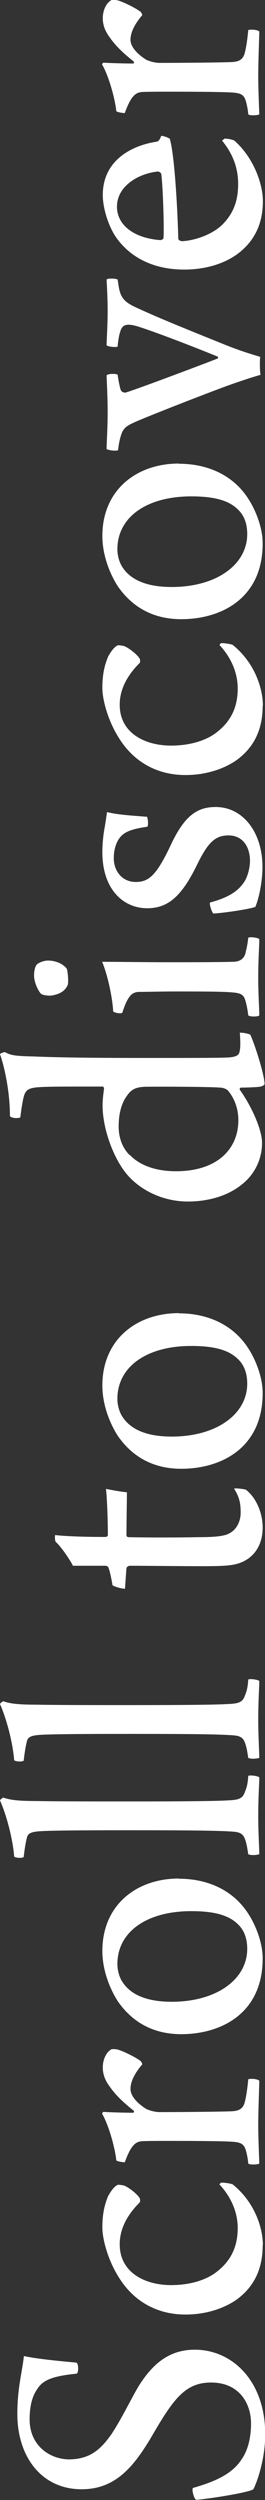
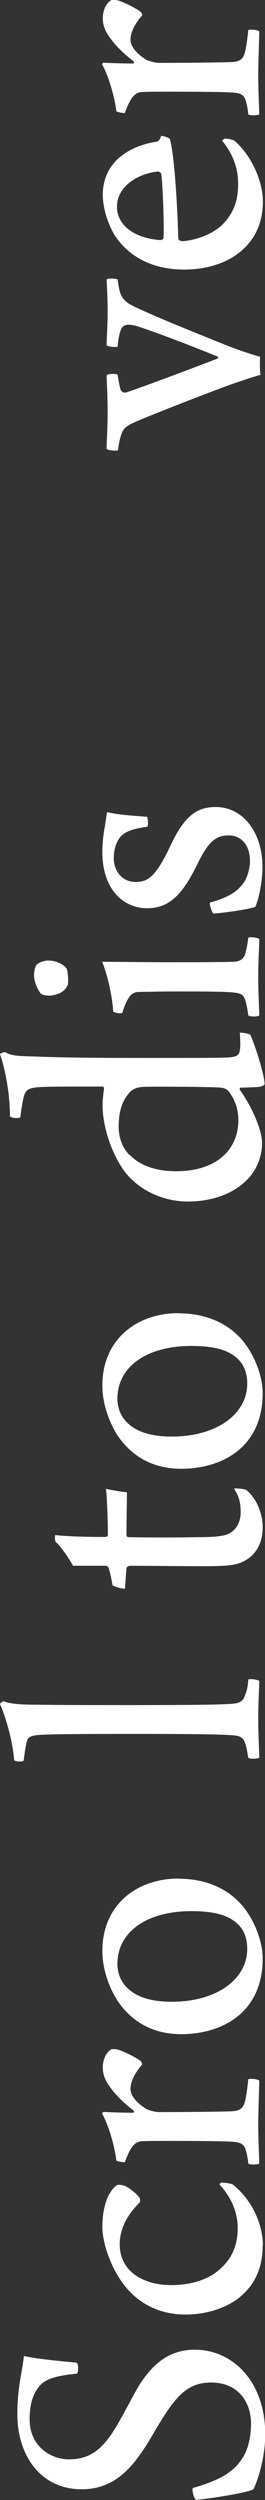
<svg xmlns="http://www.w3.org/2000/svg" id="_レイヤー_2" data-name="レイヤー_2" viewBox="0 0 12.53 118.06">
  <rect x="0" y="0" width="12.53" height="118.06" fill="#333333" stroke="none" />
  <defs>
    <style>
      .cls-1 {
        fill: #fff;
      }
    </style>
  </defs>
  <g id="_レイヤー_1-2" data-name="レイヤー_1">
    <g>
      <path class="cls-1" d="M11.38,116.2c.34-.45.49-1.08.49-1.76,0-.92-.54-1.93-1.89-1.93-1.19,0-1.75.74-2.7,2.36-.92,1.6-1.8,2.68-3.42,2.68-1.93,0-3.04-1.58-3.04-3.55,0-1.24.23-1.98.31-2.74.59.13,1.6.23,2.48.31.11.05.11.47.02.52-1.06.11-1.57.27-1.85.7-.29.4-.38.92-.38,1.46,0,1.24.95,1.87,1.84,1.89,1.01,0,1.53-.47,2.05-1.22.47-.72.9-1.62,1.26-2.23.59-.94,1.35-1.73,2.66-1.73,1.76,0,3.33,1.46,3.33,4,0,1.08-.34,2.16-.56,2.59-.23.16-2.09.45-2.7.5-.11-.04-.22-.47-.16-.56,1.12-.32,1.84-.68,2.27-1.3Z" />
      <path class="cls-1" d="M12.42,106.03c0,1.15-.43,1.98-1.24,2.57-.65.45-1.51.7-2.41.7-1.33,0-2.47-.61-3.19-1.82-.47-.76-.74-1.73-.74-2.29,0-.72.13-1.13.27-1.48.13-.23.29-.47.47-.54.05,0,.22.02.29.04.27.11.67.45.74.61.02.04.02.14,0,.18-.38.38-.95,1.06-.95,1.98,0,1.35,1.21,1.93,2.43,1.93.85,0,1.67-.22,2.21-.67.67-.54.94-1.21.94-2.03,0-.63-.23-1.37-.86-2.05,0-.02.05-.09.11-.09.14,0,.47.05.52.09,1.08.88,1.42,2.11,1.42,2.86Z" />
      <path class="cls-1" d="M5.24,96.78c.05-.02.22-.02.29,0,.22.04.92.38,1.13.56.02.02.07.13.07.14-.29.34-.56.76-.56,1.17,0,.36.38.72.76.95.11.05.38.14.61.14,1.22,0,3.08-.02,3.44-.04.31-.02.49-.11.58-.38.09-.32.14-.74.18-1.13.09-.04.45-.02.52.07,0,.22-.05,1.39-.05,2.11,0,.56.04,1.48.05,1.8-.07.05-.45.07-.52,0-.02-.22-.07-.5-.14-.7-.07-.18-.18-.29-.5-.32-.29-.04-1.78-.05-3.02-.05-.67,0-1.21,0-1.42.02-.25.04-.47.18-.76.99-.09,0-.36-.04-.4-.09-.07-.65-.38-1.71-.67-2.2,0-.04.04-.09.07-.09.25.02,1.04.04,1.39.04.05,0,.05-.05.04-.09-.43-.34-.85-.72-1.13-1.13-.22-.29-.34-.58-.34-.92s.14-.7.4-.85Z" />
      <path class="cls-1" d="M8.46,88.72c1.39,0,2.59.56,3.29,1.67.32.49.67,1.33.67,2.09,0,2.63-2,3.58-3.85,3.58-1.42,0-2.38-.65-3.01-1.57-.41-.65-.72-1.51-.72-2.36,0-2.16,1.6-3.42,3.62-3.42ZM5.8,93.61c.31.47.95.92,2.32.92,2.12,0,3.57-1.06,3.57-2.5,0-.38-.09-.79-.38-1.1-.45-.49-1.17-.68-2.27-.68-2.09,0-3.49.97-3.49,2.5,0,.29.09.63.25.86Z" />
-       <path class="cls-1" d="M11.74,87.58c-.05-.34-.09-.58-.18-.79-.09-.2-.25-.27-.5-.29-.58-.05-1.82-.07-4.75-.07-1.28,0-3.93,0-4.47.05-.2.02-.5.04-.56.27-.05.18-.11.5-.16.94-.05.07-.4.05-.45-.02-.07-.88-.38-2-.67-2.65.02-.05.13-.13.16-.13.32.11.68.16,1.57.16.92.02,2.95.02,4.5.02,2.83,0,4.05-.02,4.54-.05.49-.02.7-.07.81-.4.09-.22.13-.36.16-.76.09-.04.43,0,.52.07,0,.32-.05.9-.05,1.85,0,.7.05,1.55.05,1.78-.09.04-.41.07-.52,0Z" />
      <path class="cls-1" d="M11.74,83.03c-.05-.34-.09-.58-.18-.79-.09-.2-.25-.27-.5-.29-.58-.05-1.82-.07-4.75-.07-1.28,0-3.93,0-4.47.05-.2.02-.5.04-.56.27-.05.18-.11.5-.16.94-.05.07-.4.05-.45-.02-.07-.88-.38-2-.67-2.65.02-.05.13-.13.16-.13.32.11.68.16,1.57.16.92.02,2.95.02,4.5.02,2.83,0,4.05-.02,4.54-.05.49-.02.7-.07.81-.4.09-.22.13-.36.16-.76.09-.04.43,0,.52.07,0,.32-.05.9-.05,1.85,0,.7.05,1.55.05,1.78-.09.04-.41.07-.52,0Z" />
      <path class="cls-1" d="M3.46,73.96c-.14-.29-.59-.95-.83-1.15-.04-.09-.04-.27-.02-.32.31.04,1.12.09,2.38.09.04,0,.11-.04.11-.07,0-.86-.05-1.93-.09-2.2.25.05.72.14.99.16,0,.45-.02,1.37-.02,2.05,0,.04.07.07.09.07.85.02,2.43.02,3.31,0,.72,0,1.06-.04,1.3-.11.49-.16.7-.61.7-1.06,0-.5-.09-.76-.31-1.12.05-.04.49.02.56.05.56.45.79,1.21.79,1.78,0,.7-.29,1.28-.86,1.58-.43.23-.9.25-2.05.25-1.03,0-2.65-.02-3.37-.02-.05,0-.14.04-.16.11-.02.23-.05.68-.07.97-.11.02-.5-.09-.59-.16-.04-.25-.13-.7-.2-.85,0-.02-.07-.07-.13-.07h-1.53Z" />
      <path class="cls-1" d="M8.46,62.02c1.39,0,2.59.56,3.29,1.67.32.49.67,1.33.67,2.09,0,2.63-2,3.58-3.85,3.58-1.42,0-2.38-.65-3.01-1.57-.41-.65-.72-1.51-.72-2.36,0-2.16,1.6-3.42,3.62-3.42ZM5.8,66.92c.31.47.95.92,2.32.92,2.12,0,3.57-1.06,3.57-2.5,0-.38-.09-.79-.38-1.1-.45-.49-1.17-.68-2.27-.68-2.09,0-3.49.97-3.49,2.5,0,.29.09.63.25.86Z" />
      <path class="cls-1" d="M11.83,48.85c.22.47.67,1.89.68,2.34,0,.05-.11.11-.23.13-.14.02-.61.04-.88.04-.05,0-.07.05-.07.09.58.81,1.06,1.91,1.06,2.52,0,.76-.34,1.48-.95,1.96-.63.52-1.55.81-2.56.81-1.13,0-2.23-.5-2.9-1.31-.61-.74-1.13-2.11-1.13-3.24,0-.29.05-.61.07-.81,0-.02-.04-.07-.07-.07-2.11,0-2.68,0-3.13.04-.34.04-.49.11-.58.38-.07.23-.14.7-.18,1.04-.11.05-.43.04-.49-.07,0-1.17-.27-2.36-.47-2.92.02-.04.2-.11.25-.09.27.16.54.18,1.35.2.97.04,2.38.07,5.17.07,2.09,0,3.57,0,3.96-.02.54-.02.58-.16.61-.34.04-.22.02-.52,0-.83.09-.02.41.04.49.09ZM6.14,54.54c.47.5,1.24.77,2.18.77,1.94,0,2.95-1.04,2.95-2.41,0-.54-.18-1.03-.49-1.4-.09-.09-.25-.14-.38-.14-.43-.04-2.74-.05-3.55-.04-.38.02-.61.09-.83.4-.29.38-.41.9-.41,1.48,0,.5.16.99.52,1.35Z" />
      <path class="cls-1" d="M3.15,45.73c.05.09.11.7.04.81-.13.27-.38.41-.74.47-.11.02-.43,0-.52-.09-.14-.16-.32-.54-.32-.86,0-.29.09-.49.14-.52.13-.11.36-.18.52-.18.34,0,.7.14.88.38ZM12.26,44.35c0,.34-.05.92-.05,1.84,0,.76.05,1.46.05,1.76-.05.07-.45.07-.52,0-.04-.31-.09-.56-.16-.77-.09-.23-.23-.29-.65-.32-.45-.04-1.64-.04-2.63-.04-.7,0-1.35.02-1.71.02-.11,0-.25.02-.38.13-.2.2-.31.5-.43.86-.07.05-.38,0-.43-.07-.02-.54-.23-1.64-.52-2.34.81,0,2.05.02,3.15.02.99,0,2.2,0,3.01-.02.32,0,.52-.11.61-.38.05-.23.09-.34.14-.76.09-.05.47,0,.52.07Z" />
      <path class="cls-1" d="M6.93,38.55c.07.05.09.41.04.49-.77.11-1.15.25-1.37.61-.14.23-.22.52-.22.88,0,.61.4,1.12,1.04,1.12.61,0,.97-.31,1.62-1.67.68-1.49,1.3-1.87,2.16-1.87,1.3,0,2.21,1.21,2.21,2.83,0,.67-.16,1.48-.34,1.89-.41.13-1.57.29-1.98.31-.07-.05-.2-.43-.16-.52.94-.25,1.4-.59,1.67-1.06.14-.27.22-.63.22-.9,0-.74-.4-1.21-1.01-1.21-.65,0-.99.34-1.53,1.46-.72,1.46-1.37,1.98-2.32,1.98-1.12,0-2.12-.88-2.12-2.65,0-.41.05-.86.11-1.17.05-.29.09-.58.11-.72.54.13,1.13.16,1.87.22Z" />
-       <path class="cls-1" d="M12.42,33.33c0,1.15-.43,1.98-1.24,2.57-.65.45-1.51.7-2.41.7-1.33,0-2.47-.61-3.19-1.82-.47-.76-.74-1.73-.74-2.29,0-.72.13-1.13.27-1.48.13-.23.29-.47.47-.54.05,0,.22.02.29.04.27.11.67.45.74.61.02.04.02.14,0,.18-.38.38-.95,1.06-.95,1.98,0,1.35,1.21,1.93,2.43,1.93.85,0,1.67-.22,2.21-.67.67-.54.94-1.21.94-2.03,0-.63-.23-1.37-.86-2.05,0-.02.05-.09.11-.09.14,0,.47.05.52.09,1.08.88,1.42,2.11,1.42,2.86Z" />
-       <path class="cls-1" d="M8.46,21.9c1.39,0,2.59.56,3.29,1.67.32.49.67,1.33.67,2.09,0,2.63-2,3.58-3.85,3.58-1.42,0-2.38-.65-3.01-1.57-.41-.65-.72-1.51-.72-2.36,0-2.16,1.6-3.42,3.62-3.42ZM5.8,26.8c.31.47.95.92,2.32.92,2.12,0,3.57-1.06,3.57-2.5,0-.38-.09-.79-.38-1.1-.45-.49-1.17-.68-2.27-.68-2.09,0-3.49.97-3.49,2.5,0,.29.09.63.25.86Z" />
      <path class="cls-1" d="M5.04,21.22c0-.31.05-.97.05-1.76,0-.74-.04-1.39-.05-1.73.05-.09.43-.09.52-.04.04.27.09.54.14.7s.22.16.27.14c.7-.22,4.03-1.48,4.32-1.6.04-.02.02-.07,0-.09-.92-.38-2.9-1.15-3.76-1.42-.58-.18-.72-.05-.81.14-.09.23-.13.49-.16.81-.09.04-.49,0-.52-.07,0-.2.05-.92.05-1.62,0-.63-.04-1.26-.05-1.48.05-.07.45-.05.52,0,.04.22.05.41.13.65.13.34.36.5.81.7,1.06.49,2.43,1.04,4.09,1.71.77.31,1.3.47,1.71.59-.02.22-.02.67.02.85-.49.14-.99.31-1.58.52-1.35.5-2.92,1.12-3.76,1.46-.97.4-1.12.45-1.26.88-.07.22-.11.45-.14.7-.11.05-.47,0-.52-.05Z" />
      <path class="cls-1" d="M10.59,6.55c.13-.02.43.05.49.09.9.79,1.35,2.03,1.35,2.86,0,.94-.31,1.66-.86,2.2-.74.74-1.84,1.03-2.86,1.03-1.58,0-2.65-.67-3.26-1.58-.36-.56-.59-1.37-.59-1.94,0-1.75,1.55-2.38,2.56-2.52.07-.02.14-.09.2-.27.07-.02.38.09.41.14.22.76.36,3.2.4,4.72.02.07.11.11.2.11.61-.04,1.37-.31,1.84-.74.56-.54.79-1.15.79-1.96,0-.72-.22-1.39-.76-2.05.02-.02.05-.05.11-.07ZM7.6,11.34s.13-.04.13-.09c.04-.58-.04-2.7-.11-3.06-.04-.04-.09-.09-.16-.09-.9.09-1.93.68-1.93,1.66,0,.86.79,1.49,2.07,1.58Z" />
      <path class="cls-1" d="M5.24.01c.05-.02.22-.02.29,0,.22.04.92.38,1.13.56.02.02.07.13.07.14-.29.34-.56.76-.56,1.17,0,.36.38.72.76.95.11.05.38.14.61.14,1.22,0,3.08-.02,3.44-.04.31-.02.49-.11.58-.38.09-.32.14-.74.18-1.13.09-.04.45-.02.52.07,0,.22-.05,1.39-.05,2.11,0,.56.04,1.48.05,1.8-.07.05-.45.07-.52,0-.02-.22-.07-.5-.14-.7-.07-.18-.18-.29-.5-.32-.29-.04-1.78-.05-3.02-.05-.67,0-1.21,0-1.42.02-.25.04-.47.18-.76.99-.09,0-.36-.04-.4-.09-.07-.65-.38-1.71-.67-2.2,0-.04.04-.09.07-.09.25.02,1.04.04,1.39.04.05,0,.05-.05.04-.09-.43-.34-.85-.72-1.13-1.13-.22-.29-.34-.58-.34-.92s.14-.7.4-.85Z" />
    </g>
  </g>
</svg>